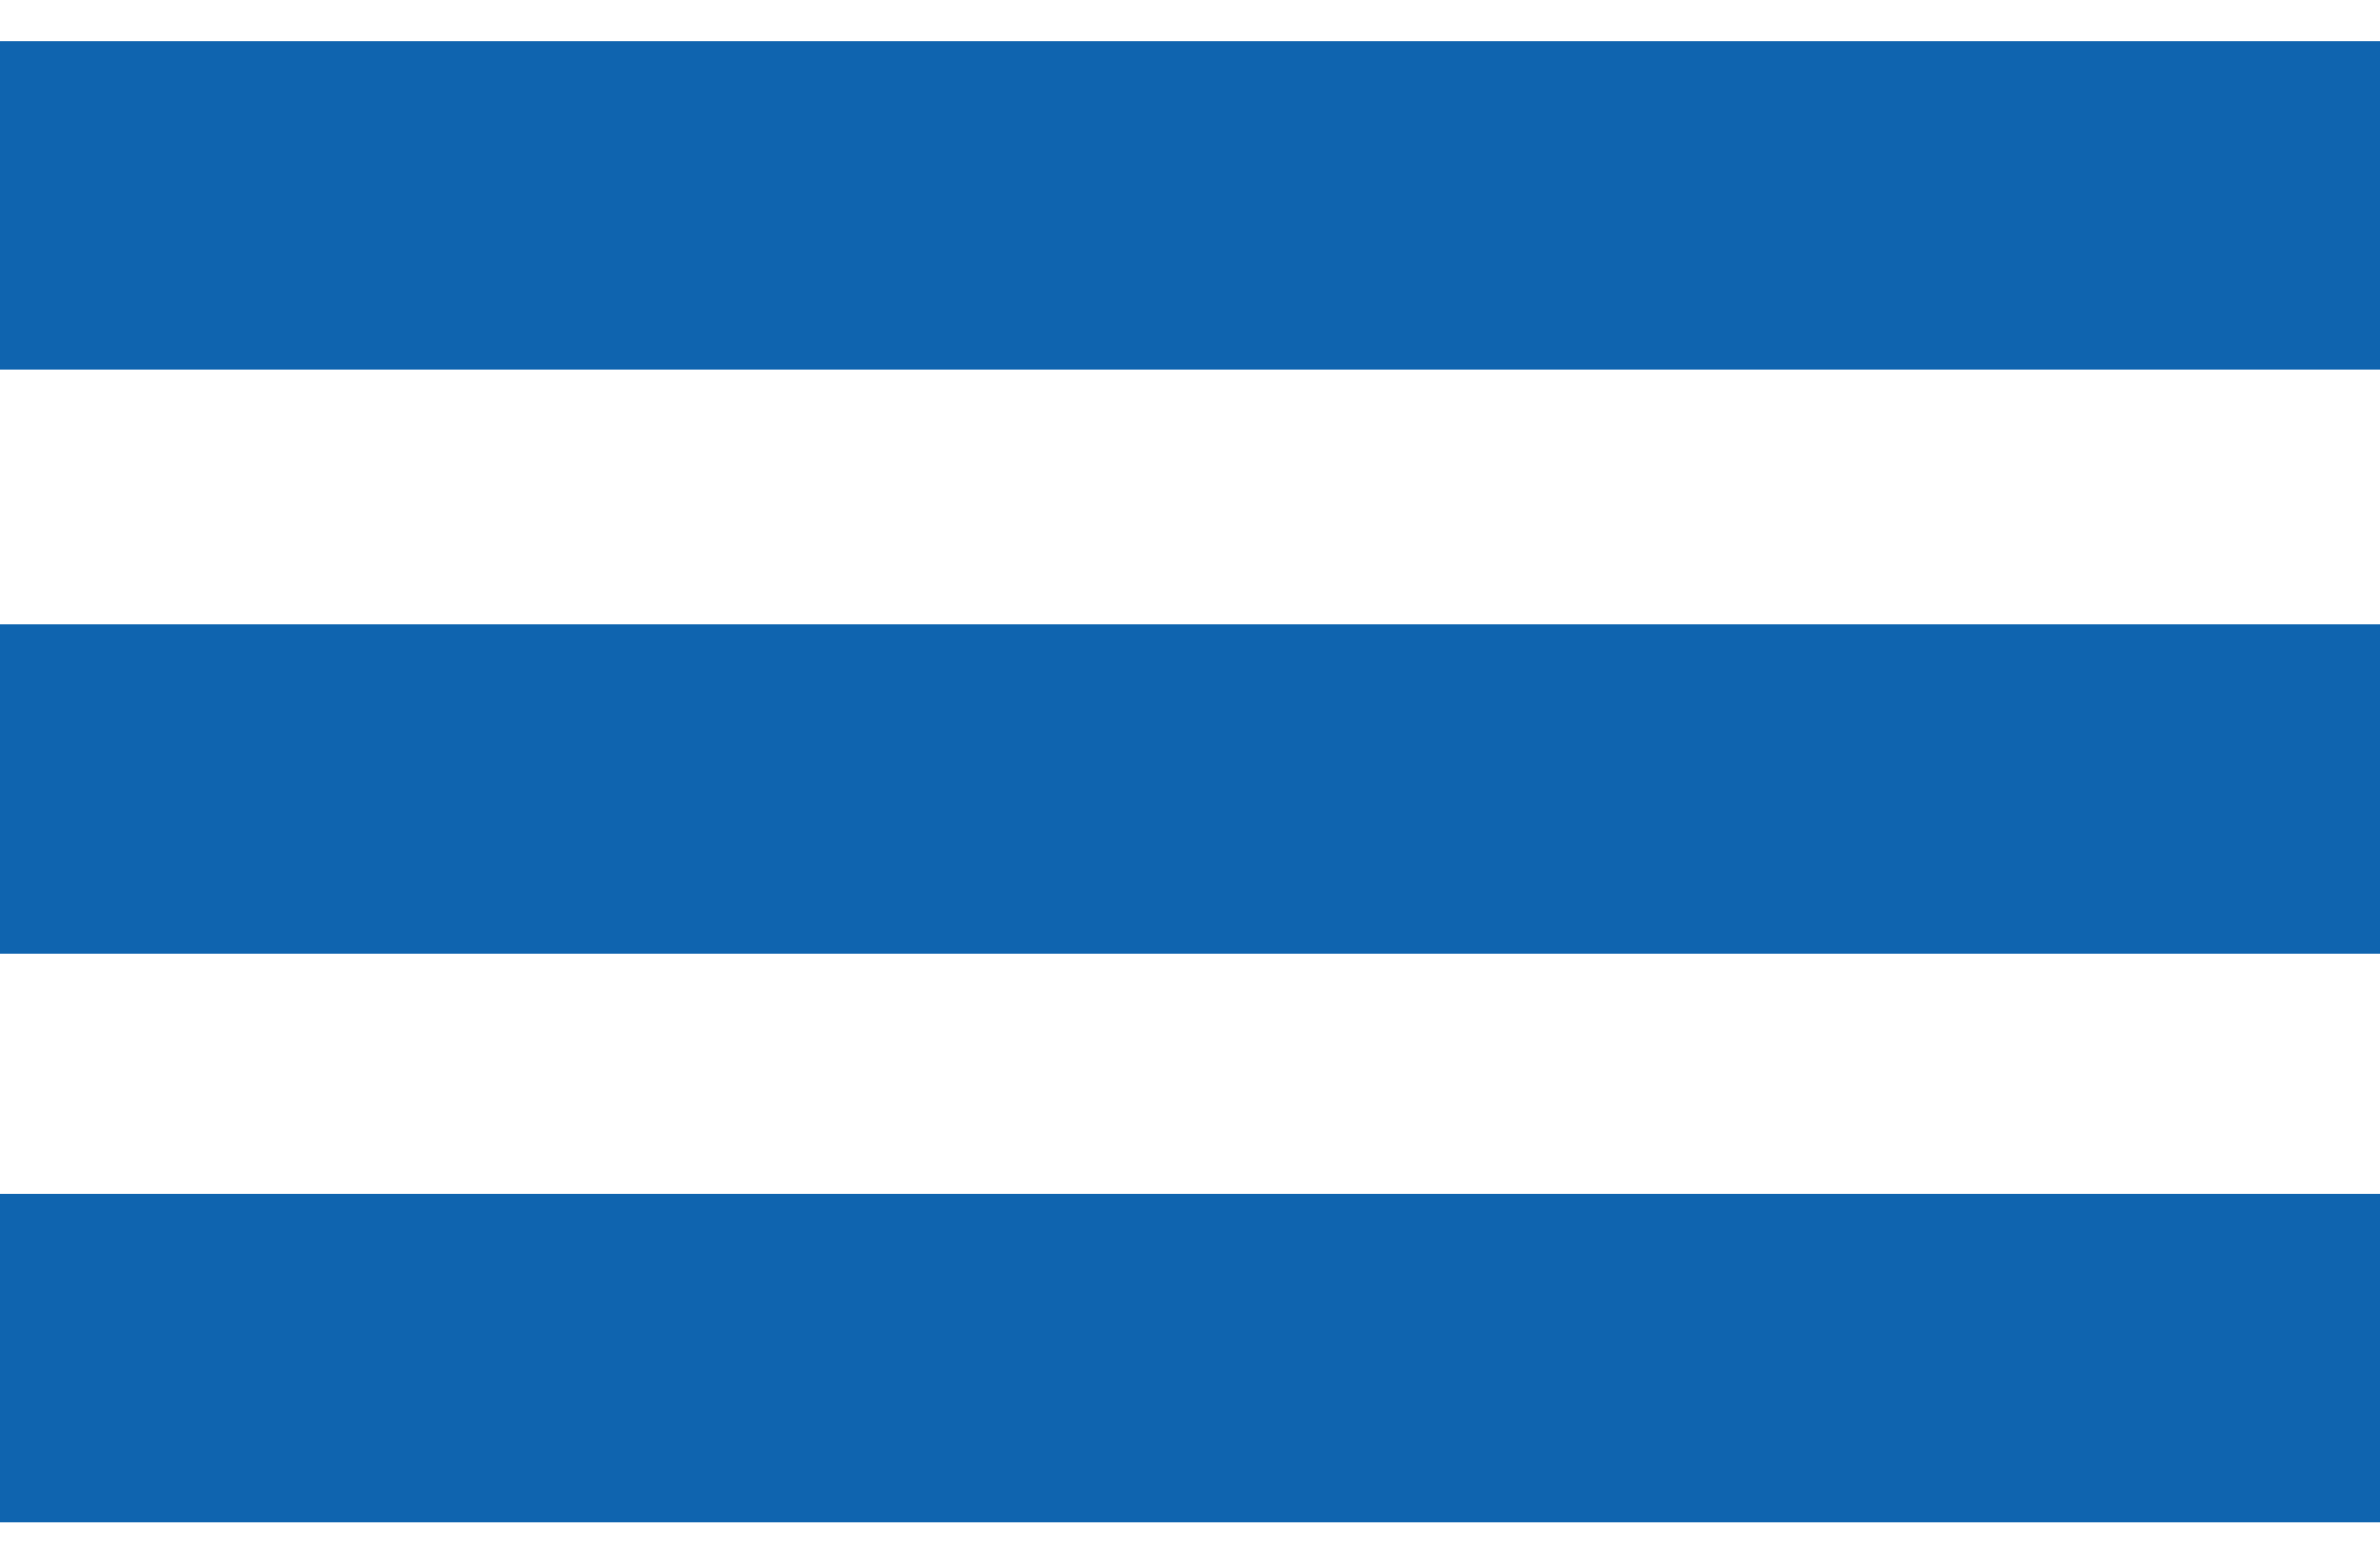
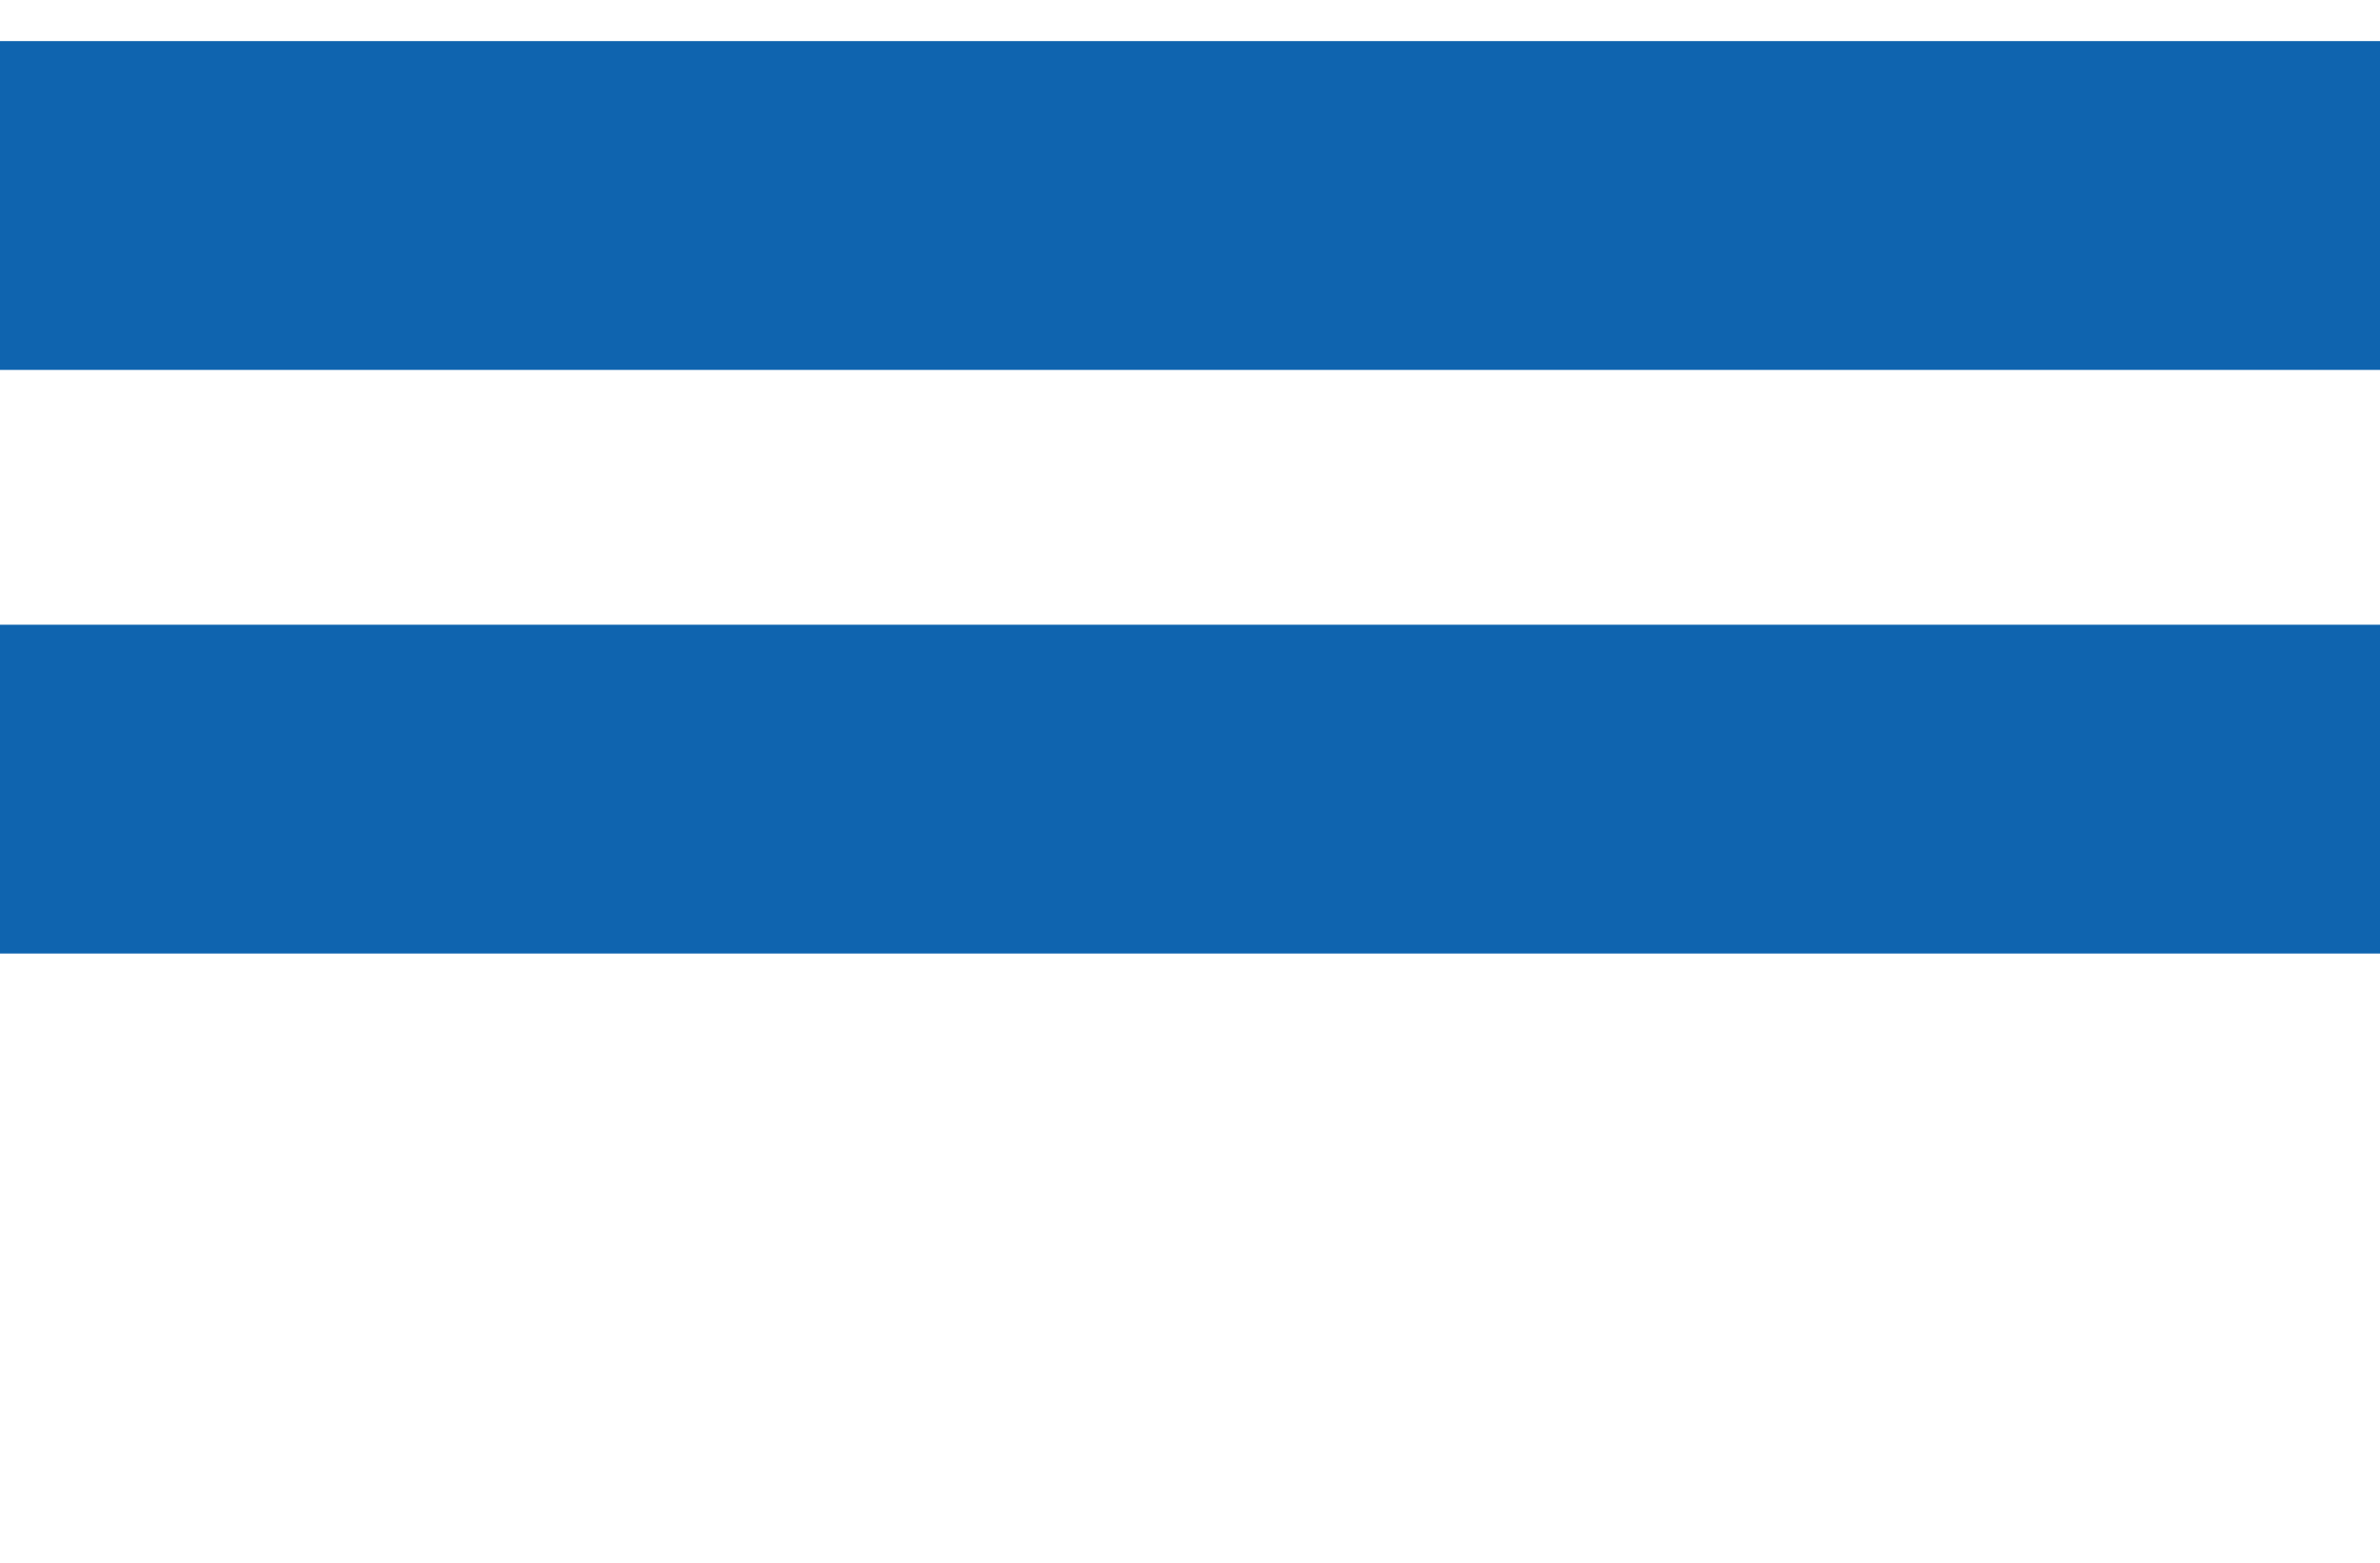
<svg xmlns="http://www.w3.org/2000/svg" id="Layer_1" data-name="Layer 1" viewBox="0 0 28.95 19.02">
  <defs>
    <style>.cls-1{fill:none;stroke:#0F64AF;stroke-miterlimit:10;stroke-width:4px;}</style>
  </defs>
  <title>menuBurger</title>
  <line class="cls-1" y1="2.5" x2="28.95" y2="2.5" />
  <line class="cls-1" y1="9.6" x2="28.95" y2="9.6" />
-   <line class="cls-1" y1="16.52" x2="28.95" y2="16.52" />
</svg>